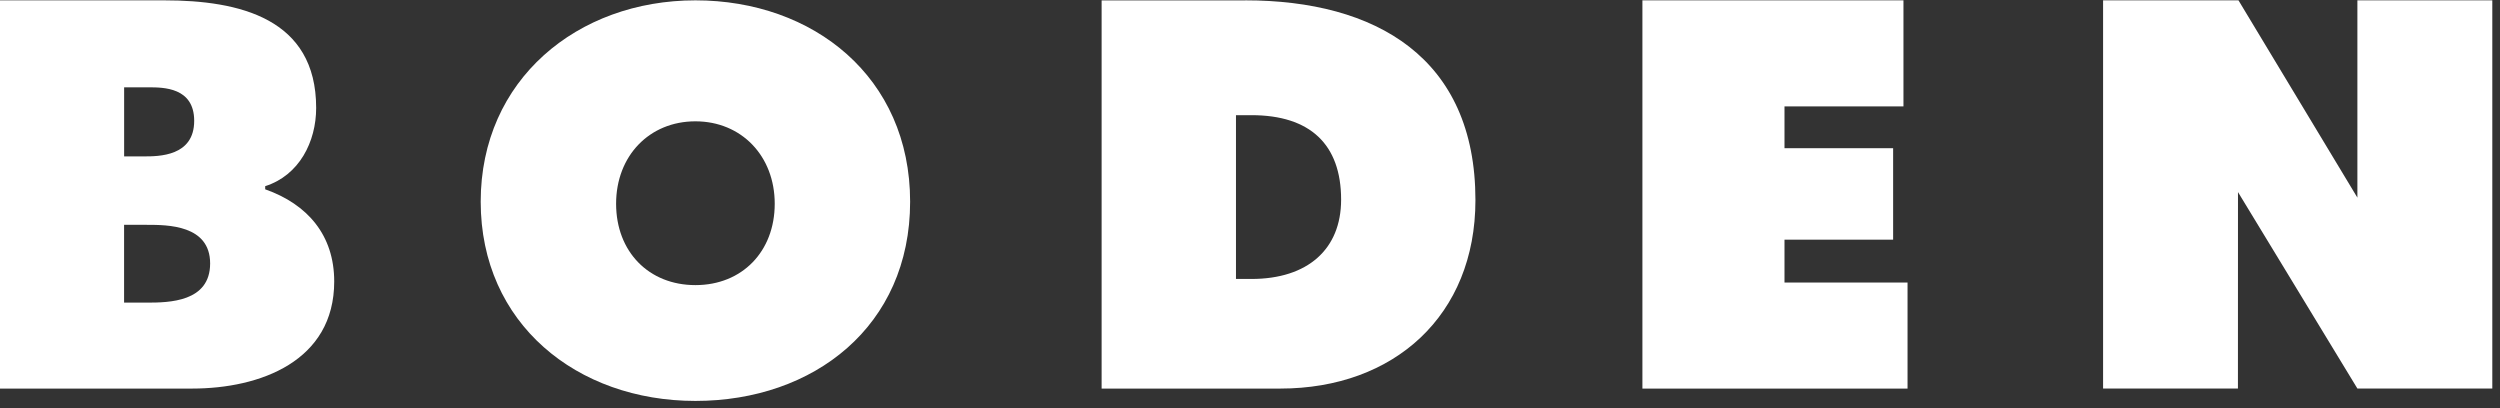
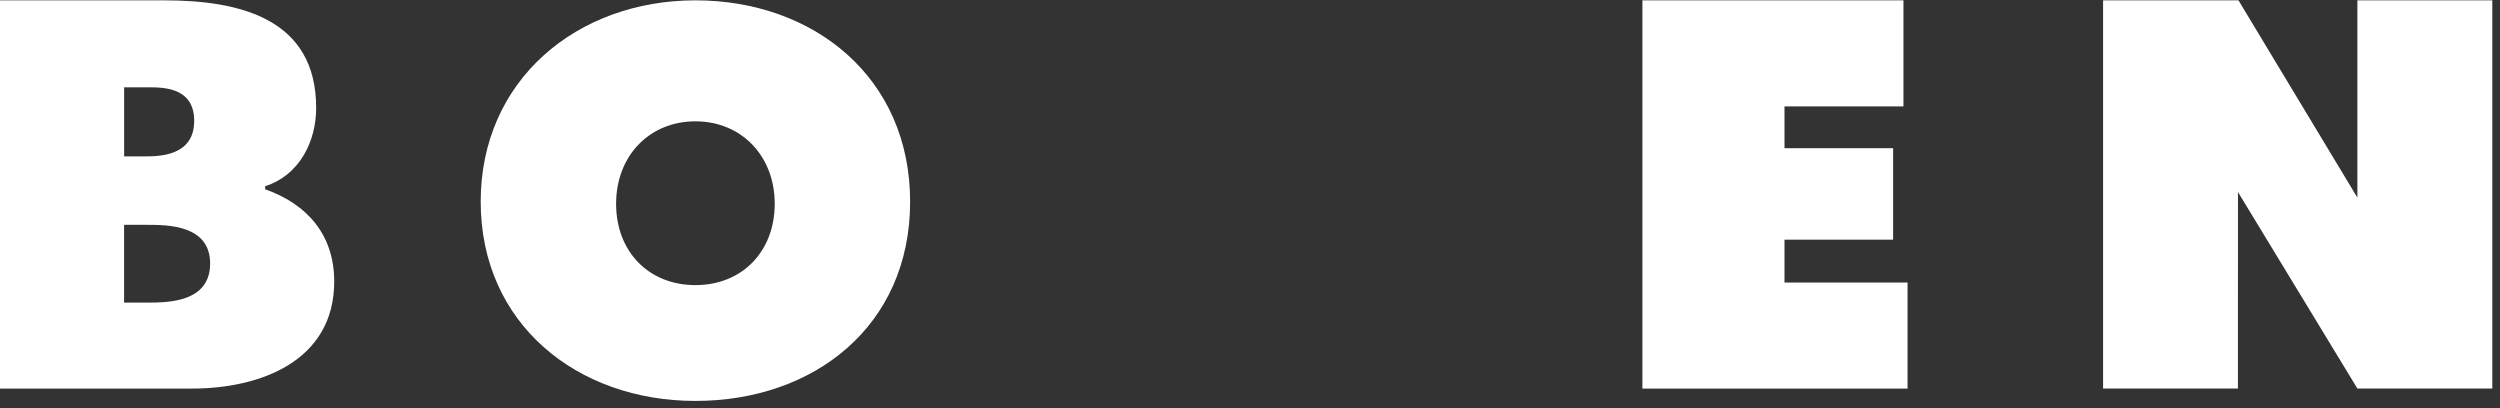
<svg xmlns="http://www.w3.org/2000/svg" fill="none" viewBox="0 0 300 49" height="49" width="300">
  <rect x="0" y="0" width="300" height="49" fill="#333333" stroke="none" />
  <g clip-path="url(#clip0_7176_21962)">
    <path fill="white" d="M31.823 22.712V22.34C35.902 21.041 37.939 17.026 37.939 12.947C37.939 2.201 28.729 0.041 19.708 0.041H0V46.629H23.049C31.203 46.629 40.106 43.352 40.106 33.776C40.106 28.214 36.894 24.507 31.828 22.718L31.823 22.712ZM14.89 10.479H17.824C19.601 10.479 23.303 10.479 23.303 14.499C23.303 18.768 19.058 18.768 17.246 18.768H14.896V10.479H14.89ZM17.612 36.315H14.89V26.98H17.617C20.085 26.98 25.216 26.98 25.216 31.615C25.216 36.25 20.268 36.315 17.612 36.315Z" />
    <path fill="white" d="M83.45 0.041C69.298 0.041 57.684 9.558 57.684 24.2C57.684 38.842 69.239 48.111 83.45 48.111C97.66 48.111 109.215 39.149 109.215 24.2C109.215 9.251 97.602 0.041 83.45 0.041ZM83.45 34.213C77.847 34.213 73.932 30.198 73.932 24.448C73.932 18.697 77.935 14.559 83.45 14.559C88.964 14.559 92.967 18.715 92.967 24.448C92.967 30.18 89.052 34.213 83.45 34.213Z" />
    <path fill="white" d="M214.139 28.758H227.175V17.782H214.139V12.764H228.415V0.041H197.089V46.629H228.905V33.9H214.139V28.758Z" />
    <path fill="white" d="M282.887 0.041V23.716L268.617 0.041H252.37V46.623H268.552L268.558 23.048L282.887 46.623H299.076V0.041H282.887Z" />
-     <path fill="white" d="M149.433 0.046H132.194V46.629H153.637C167.293 46.629 177.052 37.856 177.052 24.017C177.052 6.901 165.067 0.041 149.433 0.041V0.046ZM150.177 33.475H148.317V13.82H150.177C157.215 13.82 160.934 17.327 160.934 23.958C160.934 29.915 156.914 33.475 150.177 33.475V33.475Z" />
  </g>
  <defs>
    <clipPath id="clip0_7176_21962">
      <rect transform="translate(0 0.041)" fill="white" height="48.07" width="300" />
    </clipPath>
  </defs>
</svg>